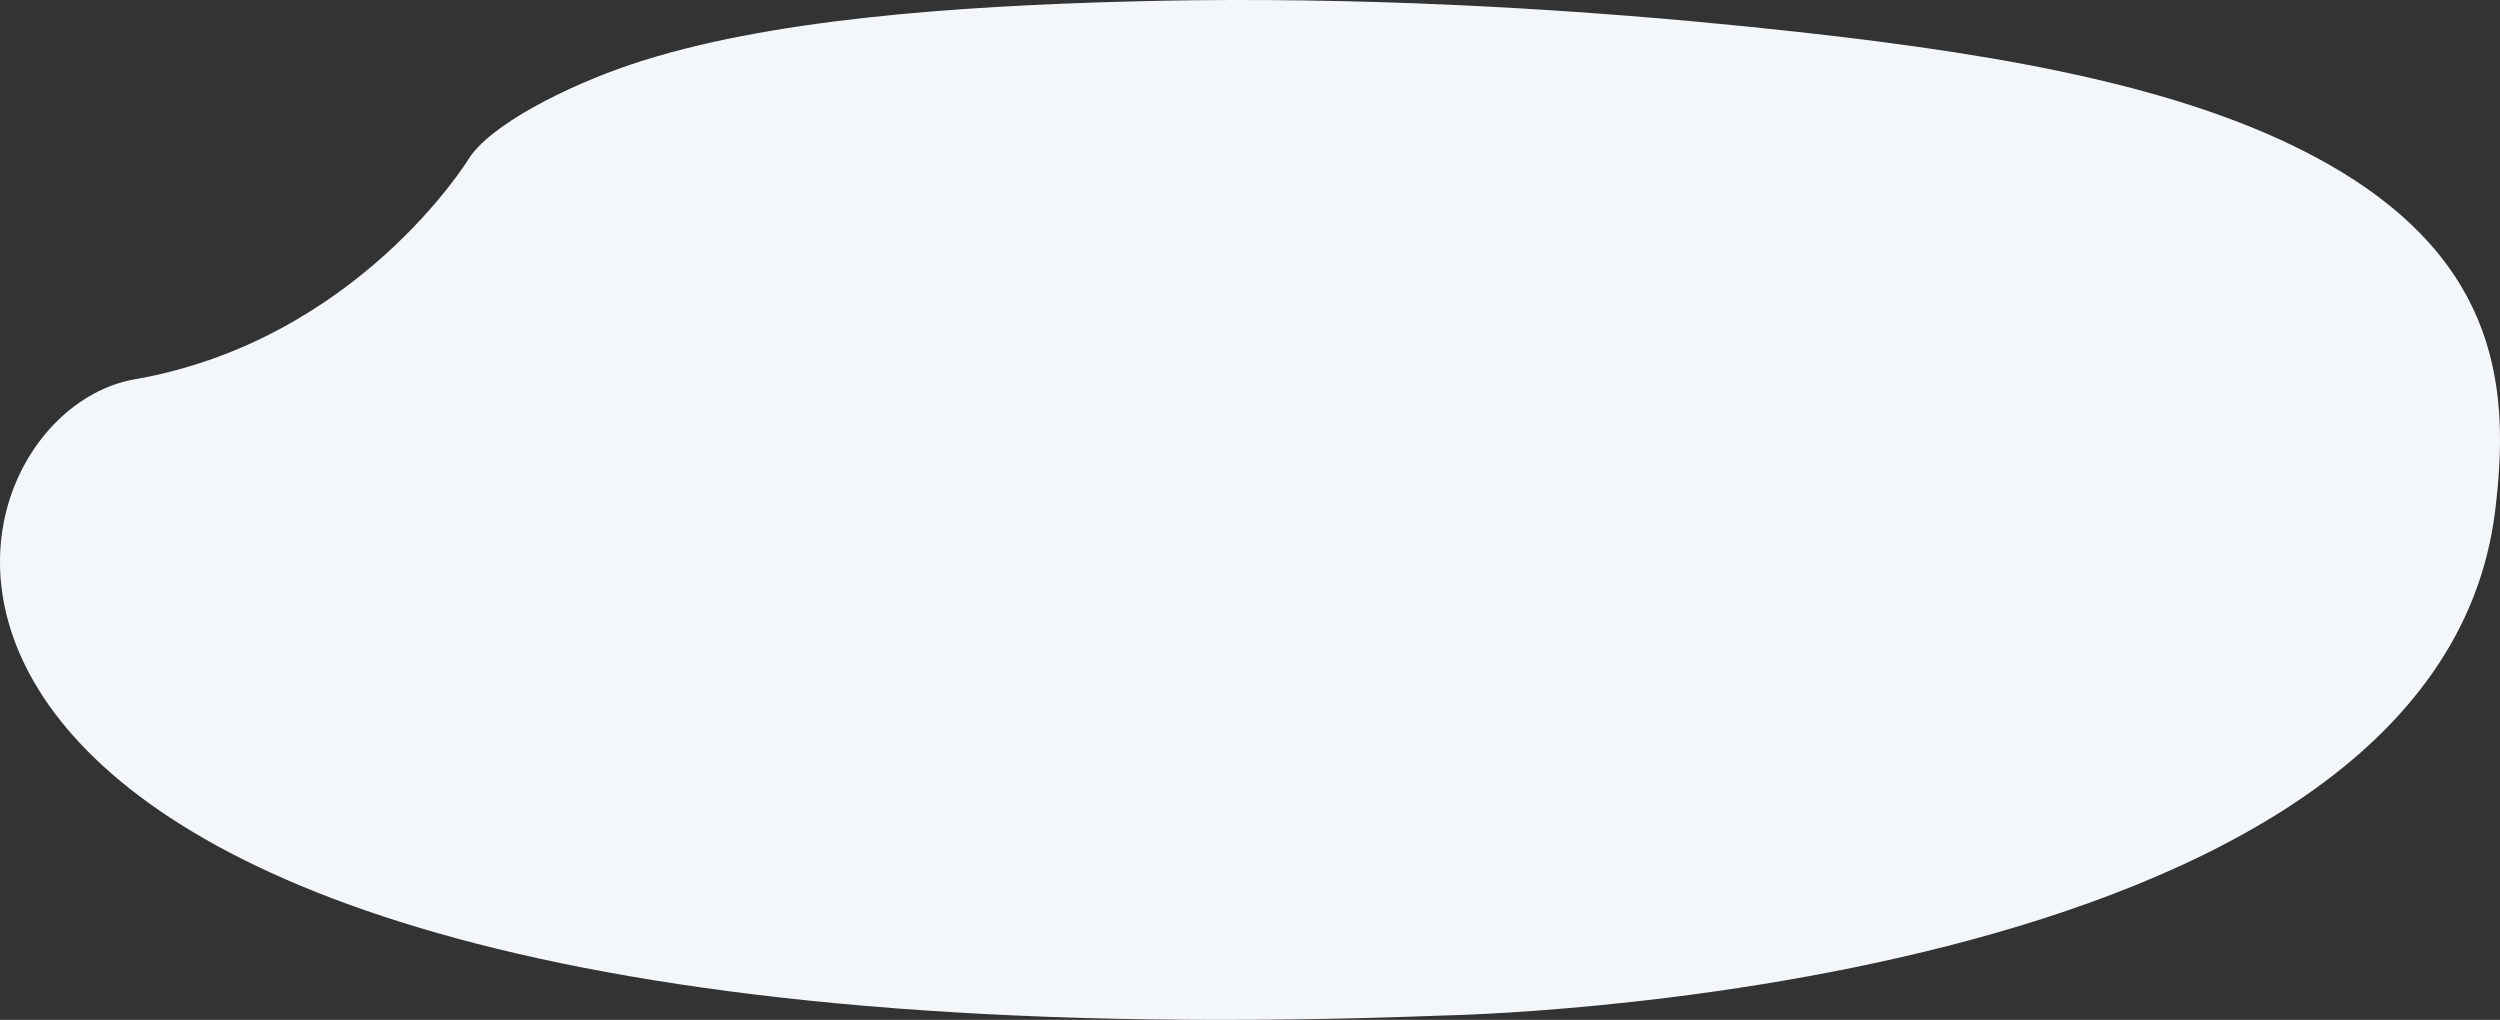
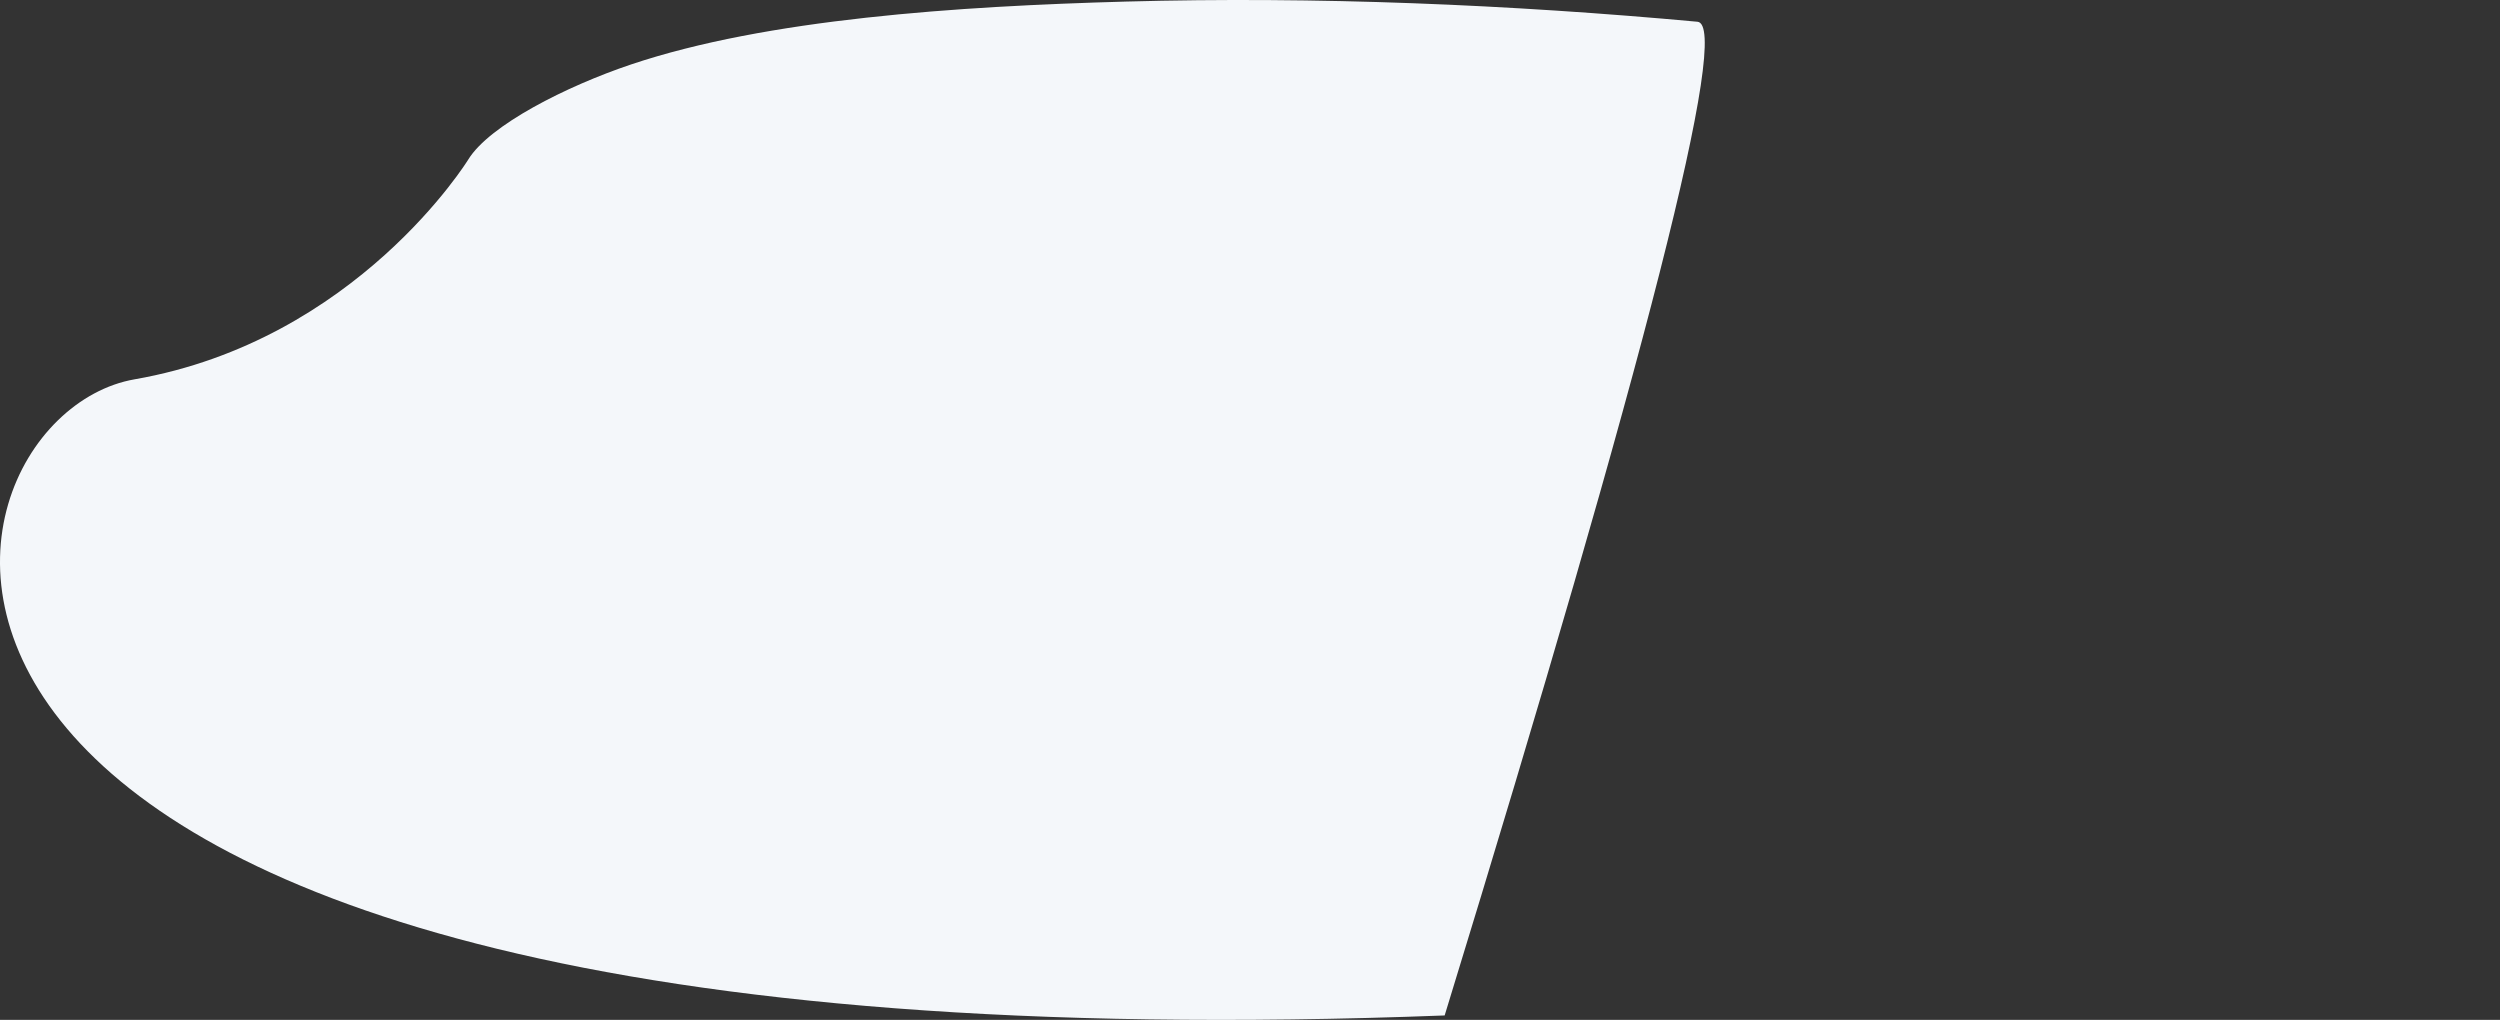
<svg xmlns="http://www.w3.org/2000/svg" width="2859.366" height="1166.497" viewBox="0 0 2859.366 1166.497">
  <rect x="0" y="0" width="2859.366" height="1166.497" fill="#333333" stroke="none" />
  <defs>
    <style>      .cls-1 {        fill: #f4f7fa;      }    </style>
  </defs>
-   <path id="Tracciato_5947" data-name="Tracciato 5947" class="cls-1" d="M2381.863,479.879c-213.853-19.667-436.191-29.093-653.586-23.084-192.68,5.326-411.087,19.861-566.139,71.926-73.892,24.812-162.011,69.4-186.181,108.729,0,.005-127.225,207.033-381.667,251.4s-431.141,801.511,1498.393,727.571c0,0,1133.305-19.375,1201.542-577.463,16.485-134.816,7.275-283.026-190.2-395.755-151.327-86.385-363.351-124.794-606.99-151.67Q2439.945,485.232,2381.863,479.879Z" transform="translate(-440.368 -455)" />
+   <path id="Tracciato_5947" data-name="Tracciato 5947" class="cls-1" d="M2381.863,479.879c-213.853-19.667-436.191-29.093-653.586-23.084-192.68,5.326-411.087,19.861-566.139,71.926-73.892,24.812-162.011,69.4-186.181,108.729,0,.005-127.225,207.033-381.667,251.4s-431.141,801.511,1498.393,727.571Q2439.945,485.232,2381.863,479.879Z" transform="translate(-440.368 -455)" />
</svg>